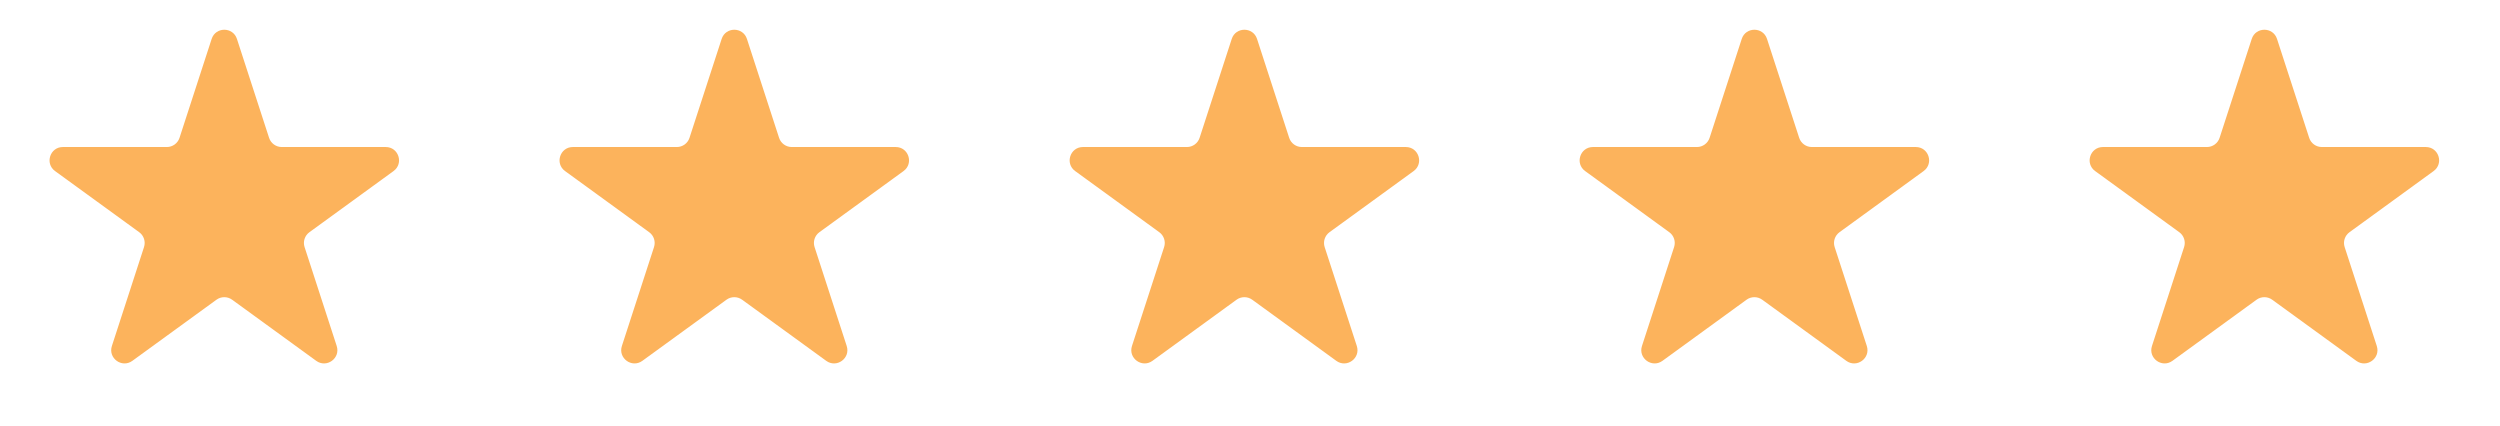
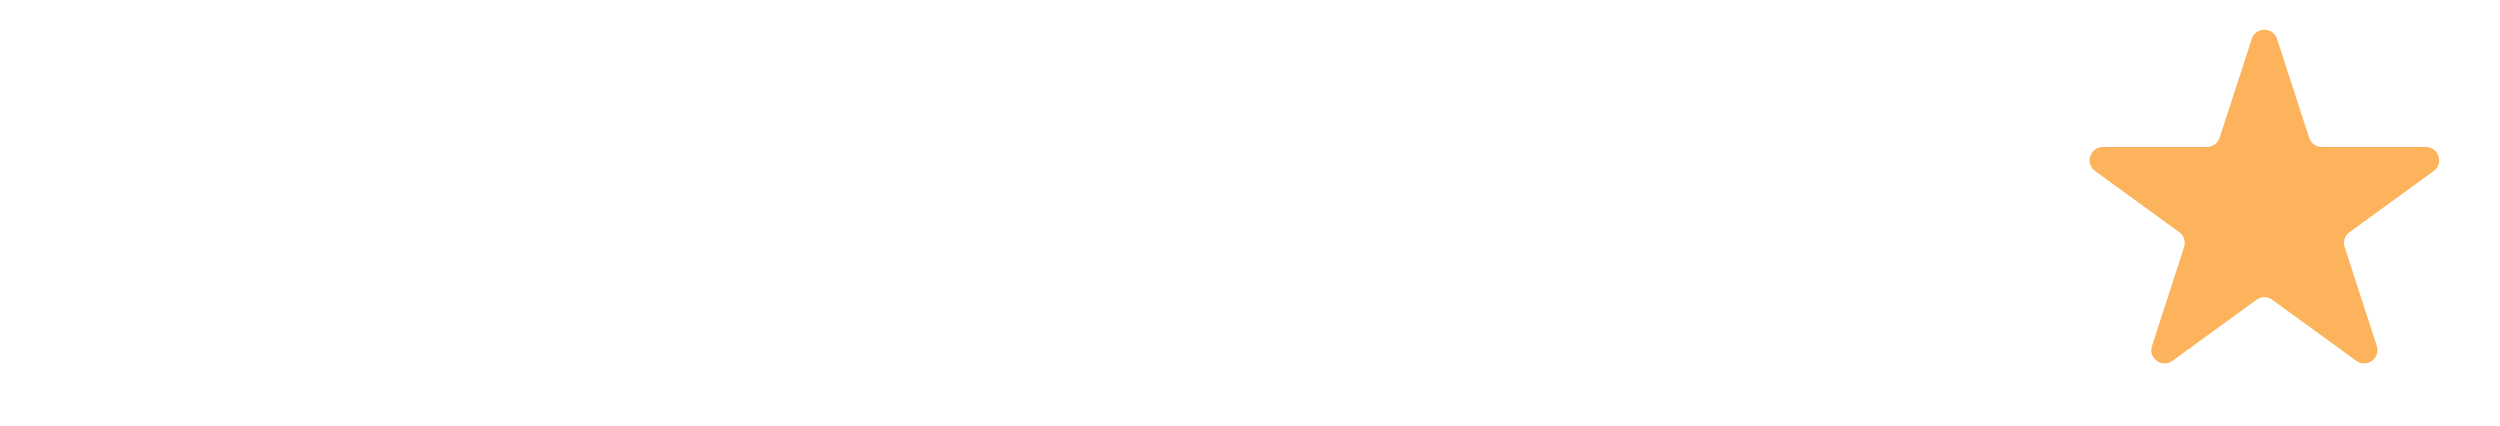
<svg xmlns="http://www.w3.org/2000/svg" width="94" height="16" viewBox="0 0 94 16" fill="none">
-   <path d="M7.958 1.464C8.108 1.003 8.759 1.003 8.909 1.464L10.117 5.182C10.184 5.388 10.376 5.528 10.593 5.528H14.503C14.988 5.528 15.189 6.148 14.797 6.432L11.634 8.731C11.458 8.858 11.385 9.084 11.452 9.29L12.66 13.009C12.81 13.469 12.283 13.852 11.891 13.568L8.727 11.269C8.552 11.142 8.315 11.142 8.14 11.269L4.976 13.568C4.584 13.852 4.057 13.469 4.207 13.009L5.415 9.29C5.482 9.084 5.409 8.858 5.234 8.731L2.07 6.432C1.678 6.148 1.88 5.528 2.364 5.528H6.274C6.491 5.528 6.683 5.388 6.75 5.182L7.958 1.464Z" fill="#FCB35C" />
-   <path d="M27.134 1.464C27.284 1.003 27.935 1.003 28.085 1.464L29.293 5.182C29.36 5.388 29.552 5.528 29.769 5.528H33.679C34.163 5.528 34.365 6.148 33.973 6.432L30.809 8.731C30.634 8.858 30.561 9.084 30.628 9.29L31.836 13.009C31.986 13.469 31.459 13.852 31.067 13.568L27.903 11.269C27.728 11.142 27.491 11.142 27.316 11.269L24.152 13.568C23.76 13.852 23.233 13.469 23.383 13.009L24.591 9.29C24.658 9.084 24.585 8.858 24.409 8.731L21.246 6.432C20.854 6.148 21.055 5.528 21.54 5.528H25.45C25.667 5.528 25.859 5.388 25.925 5.182L27.134 1.464Z" fill="#FCB35C" />
-   <path d="M46.313 1.464C46.463 1.003 47.115 1.003 47.265 1.464L48.473 5.182C48.54 5.388 48.732 5.528 48.948 5.528H52.859C53.343 5.528 53.544 6.148 53.153 6.432L49.989 8.731C49.814 8.858 49.741 9.084 49.807 9.29L51.016 13.009C51.166 13.469 50.638 13.852 50.246 13.568L47.083 11.269C46.908 11.142 46.67 11.142 46.495 11.269L43.332 13.568C42.94 13.852 42.413 13.469 42.562 13.009L43.771 9.29C43.838 9.084 43.764 8.858 43.589 8.731L40.426 6.432C40.034 6.148 40.235 5.528 40.719 5.528H44.63C44.846 5.528 45.038 5.388 45.105 5.182L46.313 1.464Z" fill="#FCB35C" />
-   <path d="M65.489 1.464C65.639 1.003 66.291 1.003 66.44 1.464L67.649 5.182C67.716 5.388 67.908 5.528 68.124 5.528H72.034C72.519 5.528 72.72 6.148 72.328 6.432L69.165 8.731C68.99 8.858 68.916 9.084 68.983 9.29L70.192 13.009C70.341 13.469 69.814 13.852 69.422 13.568L66.259 11.269C66.084 11.142 65.846 11.142 65.671 11.269L62.508 13.568C62.116 13.852 61.588 13.469 61.738 13.009L62.946 9.29C63.013 9.084 62.94 8.858 62.765 8.731L59.601 6.432C59.209 6.148 59.411 5.528 59.895 5.528H63.806C64.022 5.528 64.214 5.388 64.281 5.182L65.489 1.464Z" fill="#FCB35C" />
  <path d="M84.665 1.464C84.815 1.003 85.466 1.003 85.616 1.464L86.825 5.182C86.891 5.388 87.083 5.528 87.3 5.528H91.21C91.695 5.528 91.896 6.148 91.504 6.432L88.341 8.731C88.165 8.858 88.092 9.084 88.159 9.29L89.367 13.009C89.517 13.469 88.99 13.852 88.598 13.568L85.434 11.269C85.259 11.142 85.022 11.142 84.847 11.269L81.683 13.568C81.291 13.852 80.764 13.469 80.914 13.009L82.122 9.29C82.189 9.084 82.116 8.858 81.941 8.731L78.777 6.432C78.385 6.148 78.587 5.528 79.071 5.528H82.981C83.198 5.528 83.39 5.388 83.457 5.182L84.665 1.464Z" fill="#FCB35C" />
</svg>